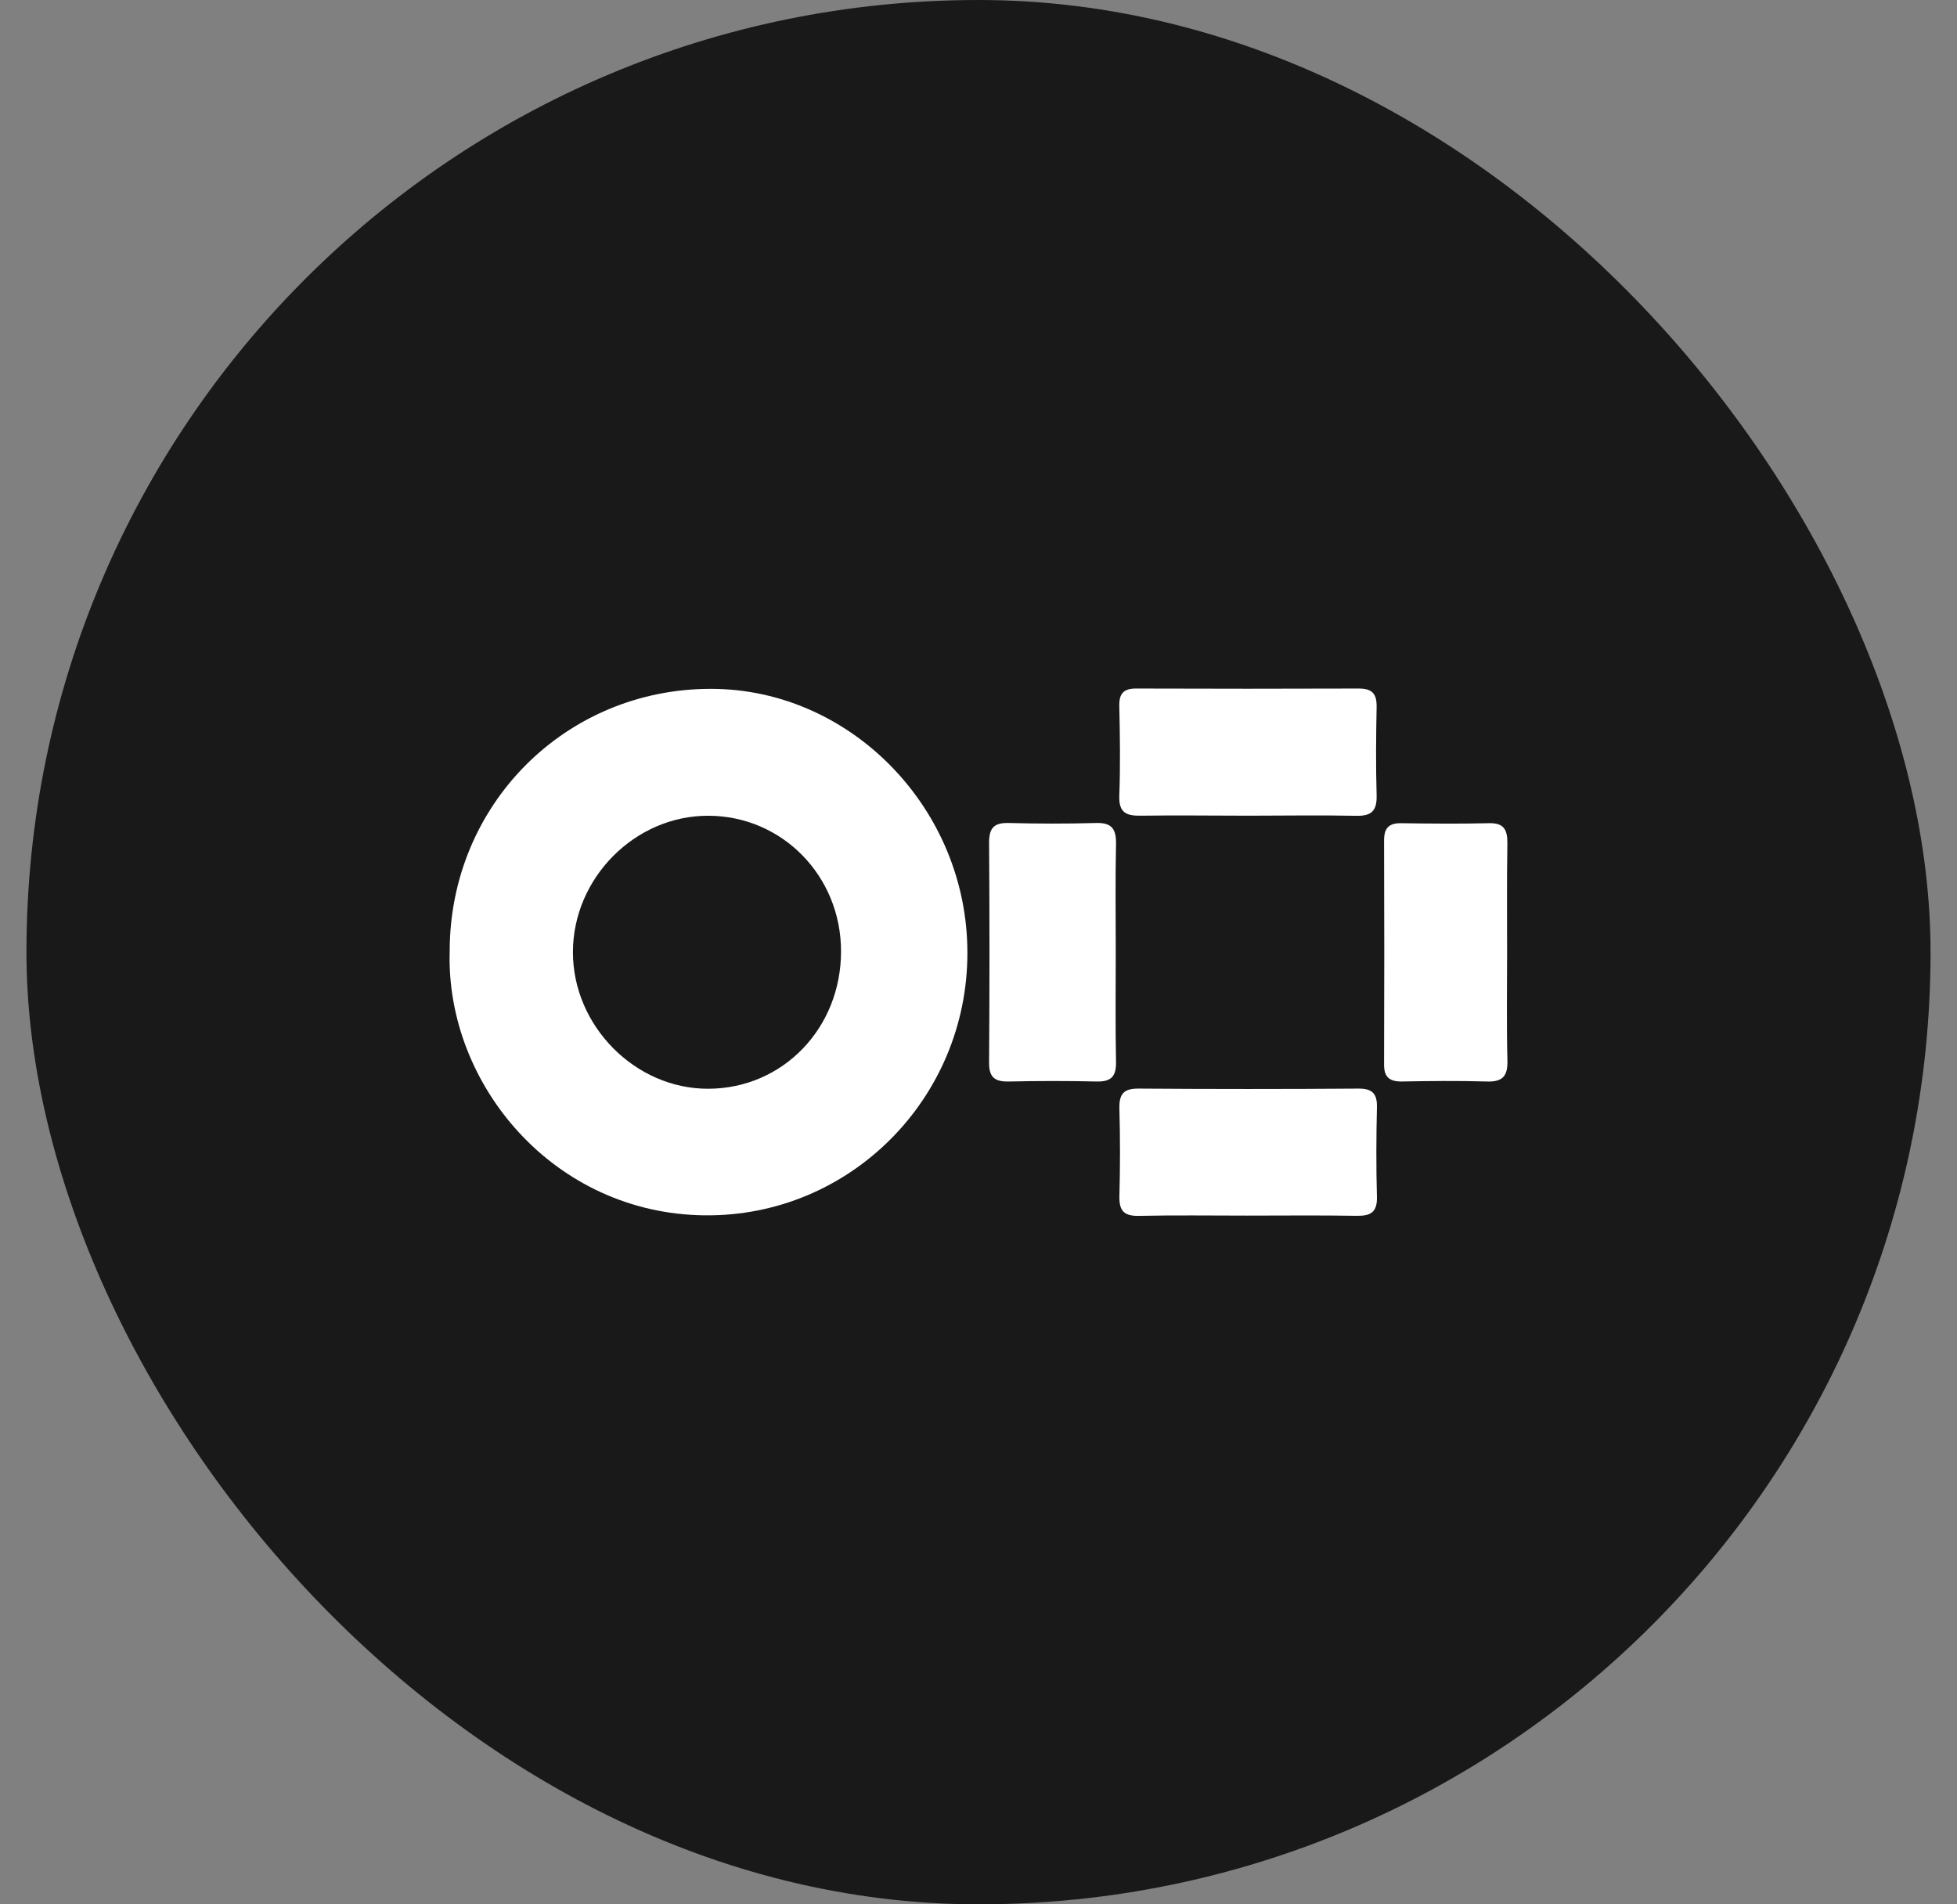
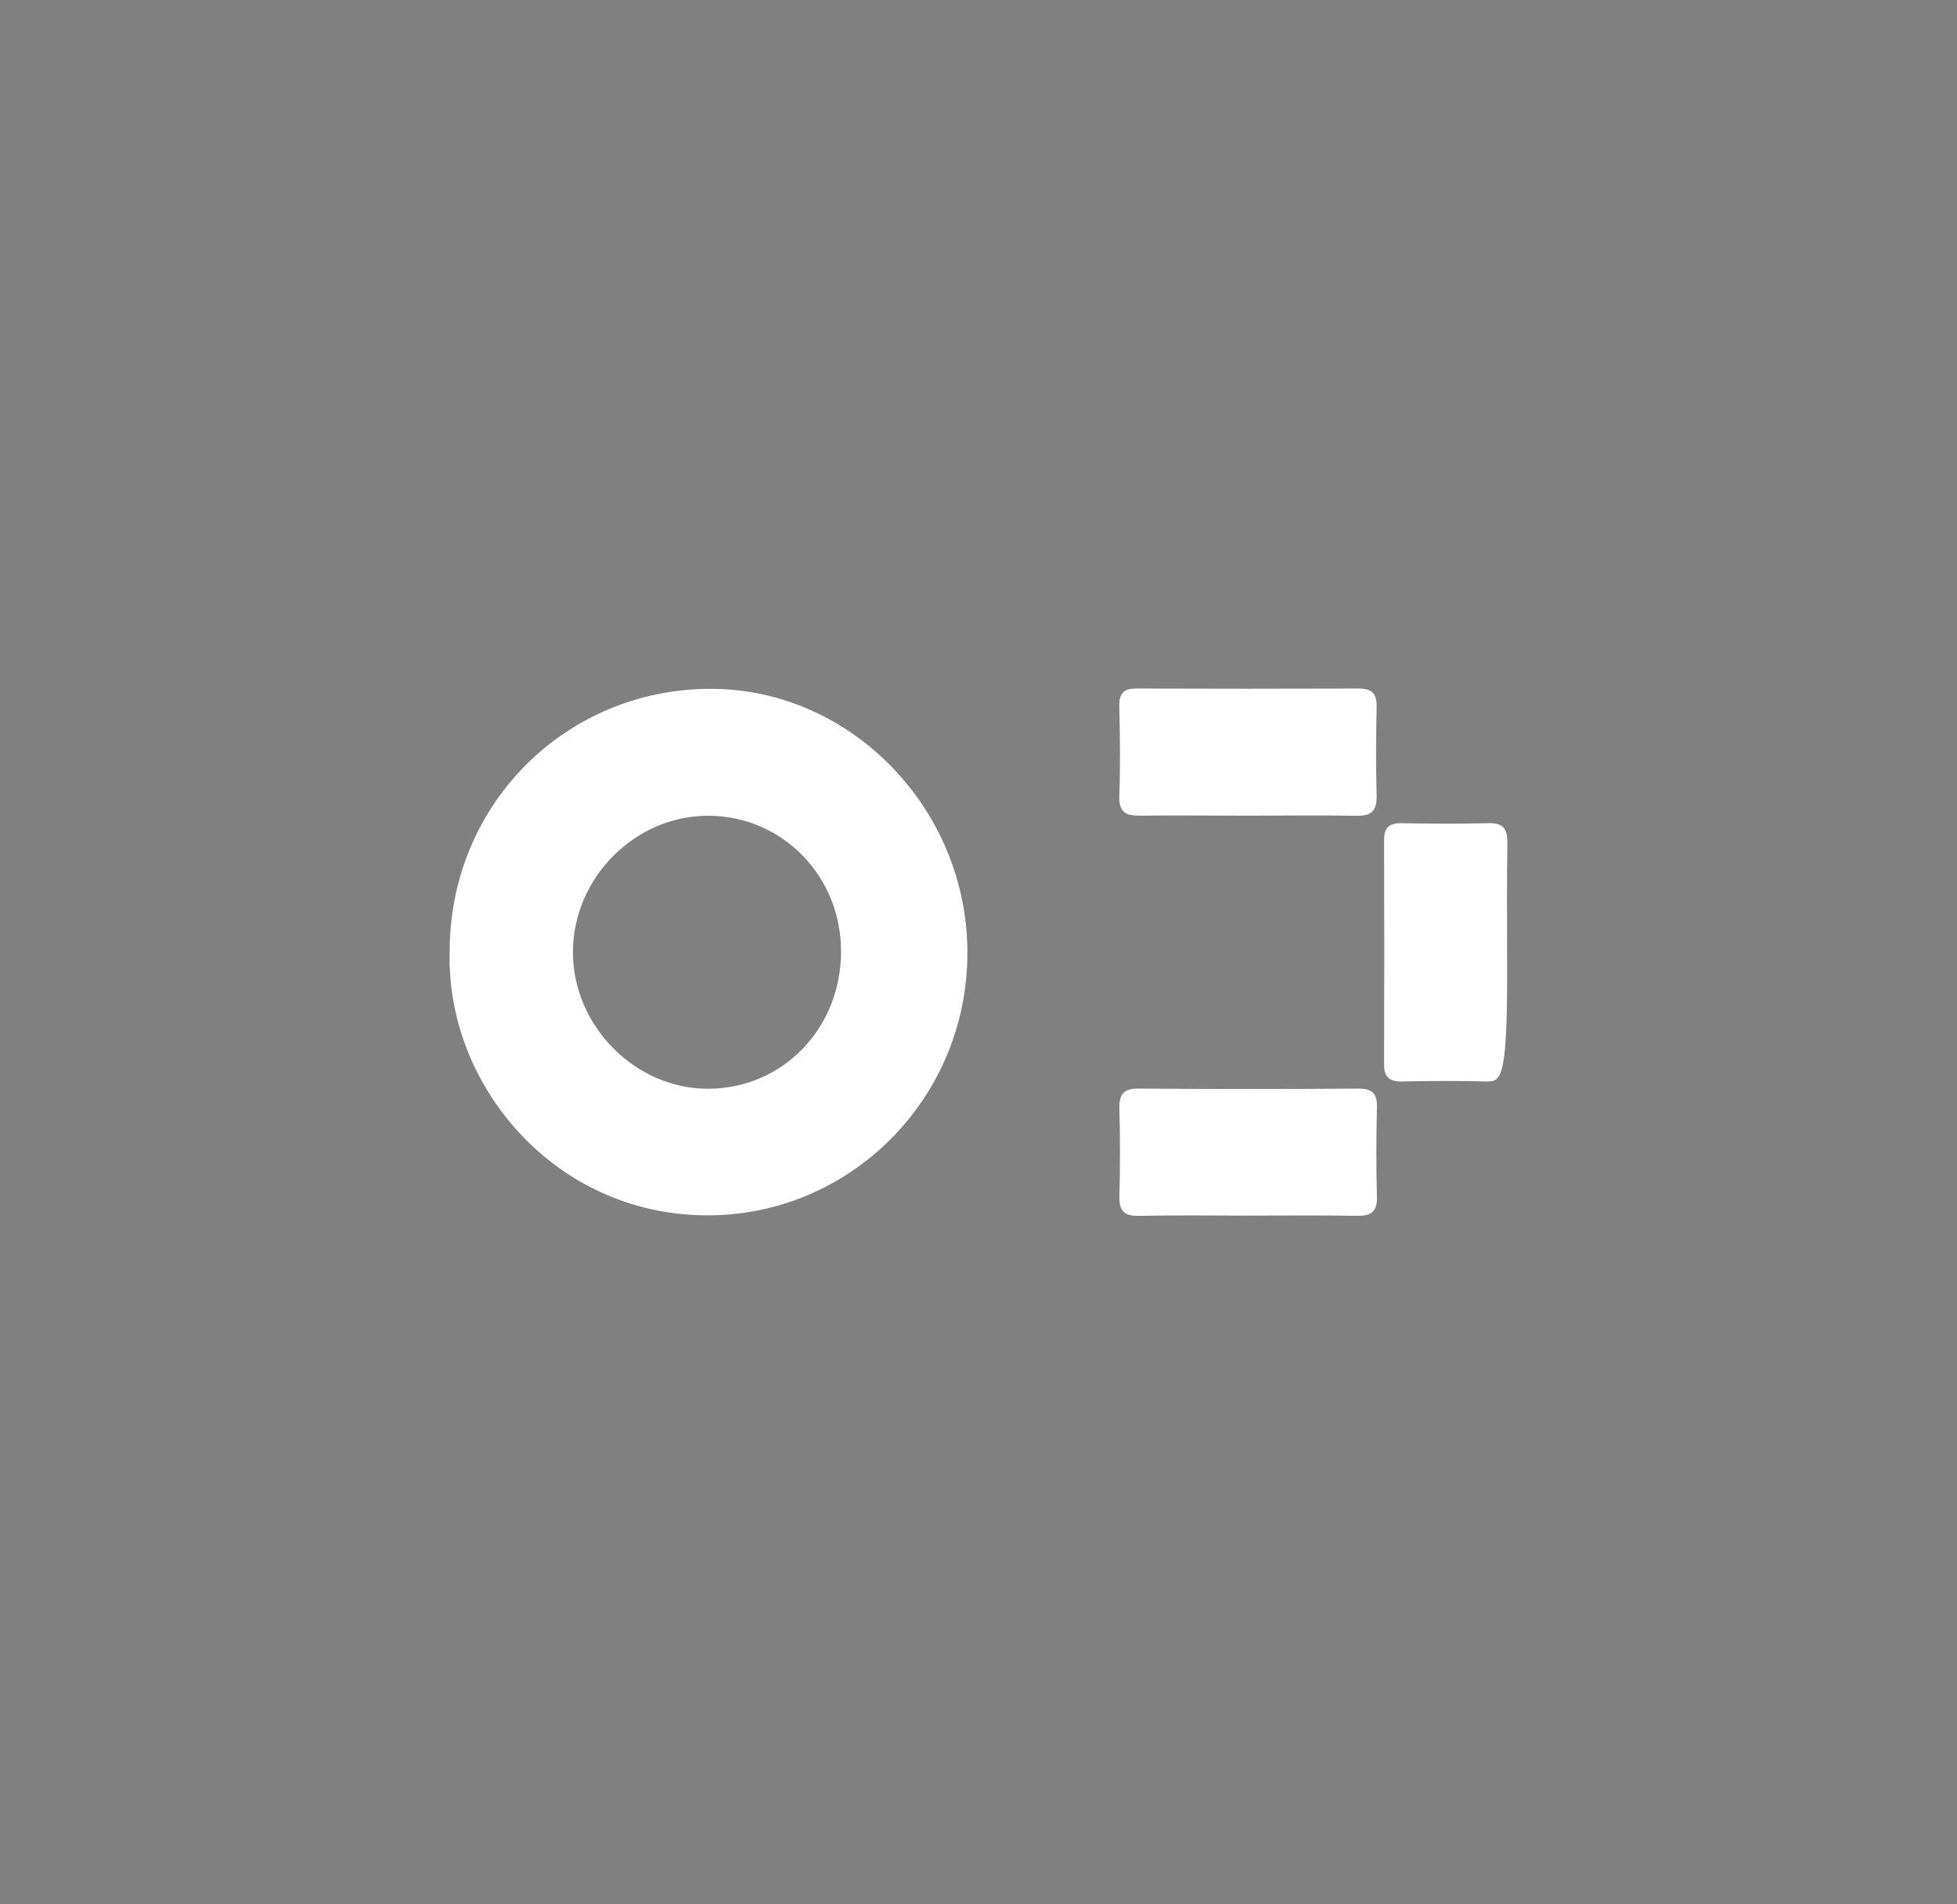
<svg xmlns="http://www.w3.org/2000/svg" width="37" height="36" viewBox="0 0 37 36" fill="none">
  <rect x="0" y="0" width="37" height="36" fill="#808080" stroke="none" />
-   <rect x="0.5" width="36" height="36" rx="18" fill="#191919" />
  <path d="M8.502 17.983C8.502 15.212 10.694 13.017 13.448 13.022C16.094 13.027 18.296 15.297 18.29 18.018C18.29 20.766 16.068 23.003 13.325 22.975C10.467 22.946 8.427 20.497 8.502 17.983ZM15.901 17.983C15.901 16.561 14.791 15.427 13.398 15.421C12.005 15.414 10.833 16.6 10.832 17.998C10.831 19.396 12.012 20.587 13.392 20.582C14.801 20.578 15.903 19.436 15.901 17.983Z" fill="white" />
  <path d="M23.607 15.42C22.928 15.42 22.248 15.41 21.568 15.42C21.29 15.425 21.151 15.359 21.162 15.043C21.183 14.478 21.175 13.911 21.162 13.344C21.158 13.111 21.243 13.014 21.483 13.016C22.885 13.021 24.286 13.021 25.687 13.016C25.951 13.016 26.032 13.121 26.027 13.37C26.016 13.922 26.011 14.474 26.027 15.026C26.036 15.318 25.942 15.43 25.639 15.422C24.966 15.408 24.287 15.42 23.607 15.42Z" fill="white" />
-   <path d="M21.095 17.995C21.095 18.689 21.086 19.381 21.1 20.073C21.106 20.35 21.008 20.451 20.732 20.445C20.181 20.432 19.627 20.433 19.078 20.445C18.815 20.451 18.697 20.374 18.7 20.086C18.71 18.7 18.71 17.315 18.7 15.93C18.7 15.654 18.791 15.552 19.067 15.558C19.618 15.572 20.171 15.574 20.721 15.558C21.027 15.548 21.106 15.678 21.1 15.962C21.085 16.639 21.095 17.318 21.095 17.995Z" fill="white" />
  <path d="M23.571 22.98C22.891 22.98 22.212 22.97 21.532 22.985C21.253 22.991 21.157 22.89 21.164 22.613C21.179 22.062 21.179 21.509 21.164 20.958C21.157 20.69 21.238 20.576 21.524 20.579C22.911 20.589 24.298 20.589 25.687 20.579C25.942 20.579 26.038 20.671 26.033 20.927C26.02 21.494 26.017 22.06 26.033 22.626C26.04 22.915 25.916 22.988 25.651 22.984C24.958 22.972 24.265 22.98 23.571 22.98Z" fill="white" />
-   <path d="M28.494 18.021C28.494 18.701 28.483 19.38 28.5 20.054C28.507 20.35 28.402 20.455 28.108 20.445C27.572 20.429 27.035 20.435 26.498 20.445C26.267 20.445 26.167 20.36 26.168 20.124C26.173 18.712 26.173 17.299 26.168 15.887C26.168 15.652 26.26 15.558 26.495 15.562C27.045 15.57 27.599 15.575 28.147 15.562C28.44 15.553 28.502 15.691 28.499 15.949C28.488 16.636 28.494 17.327 28.494 18.021Z" fill="white" />
+   <path d="M28.494 18.021C28.507 20.35 28.402 20.455 28.108 20.445C27.572 20.429 27.035 20.435 26.498 20.445C26.267 20.445 26.167 20.36 26.168 20.124C26.173 18.712 26.173 17.299 26.168 15.887C26.168 15.652 26.26 15.558 26.495 15.562C27.045 15.57 27.599 15.575 28.147 15.562C28.44 15.553 28.502 15.691 28.499 15.949C28.488 16.636 28.494 17.327 28.494 18.021Z" fill="white" />
</svg>